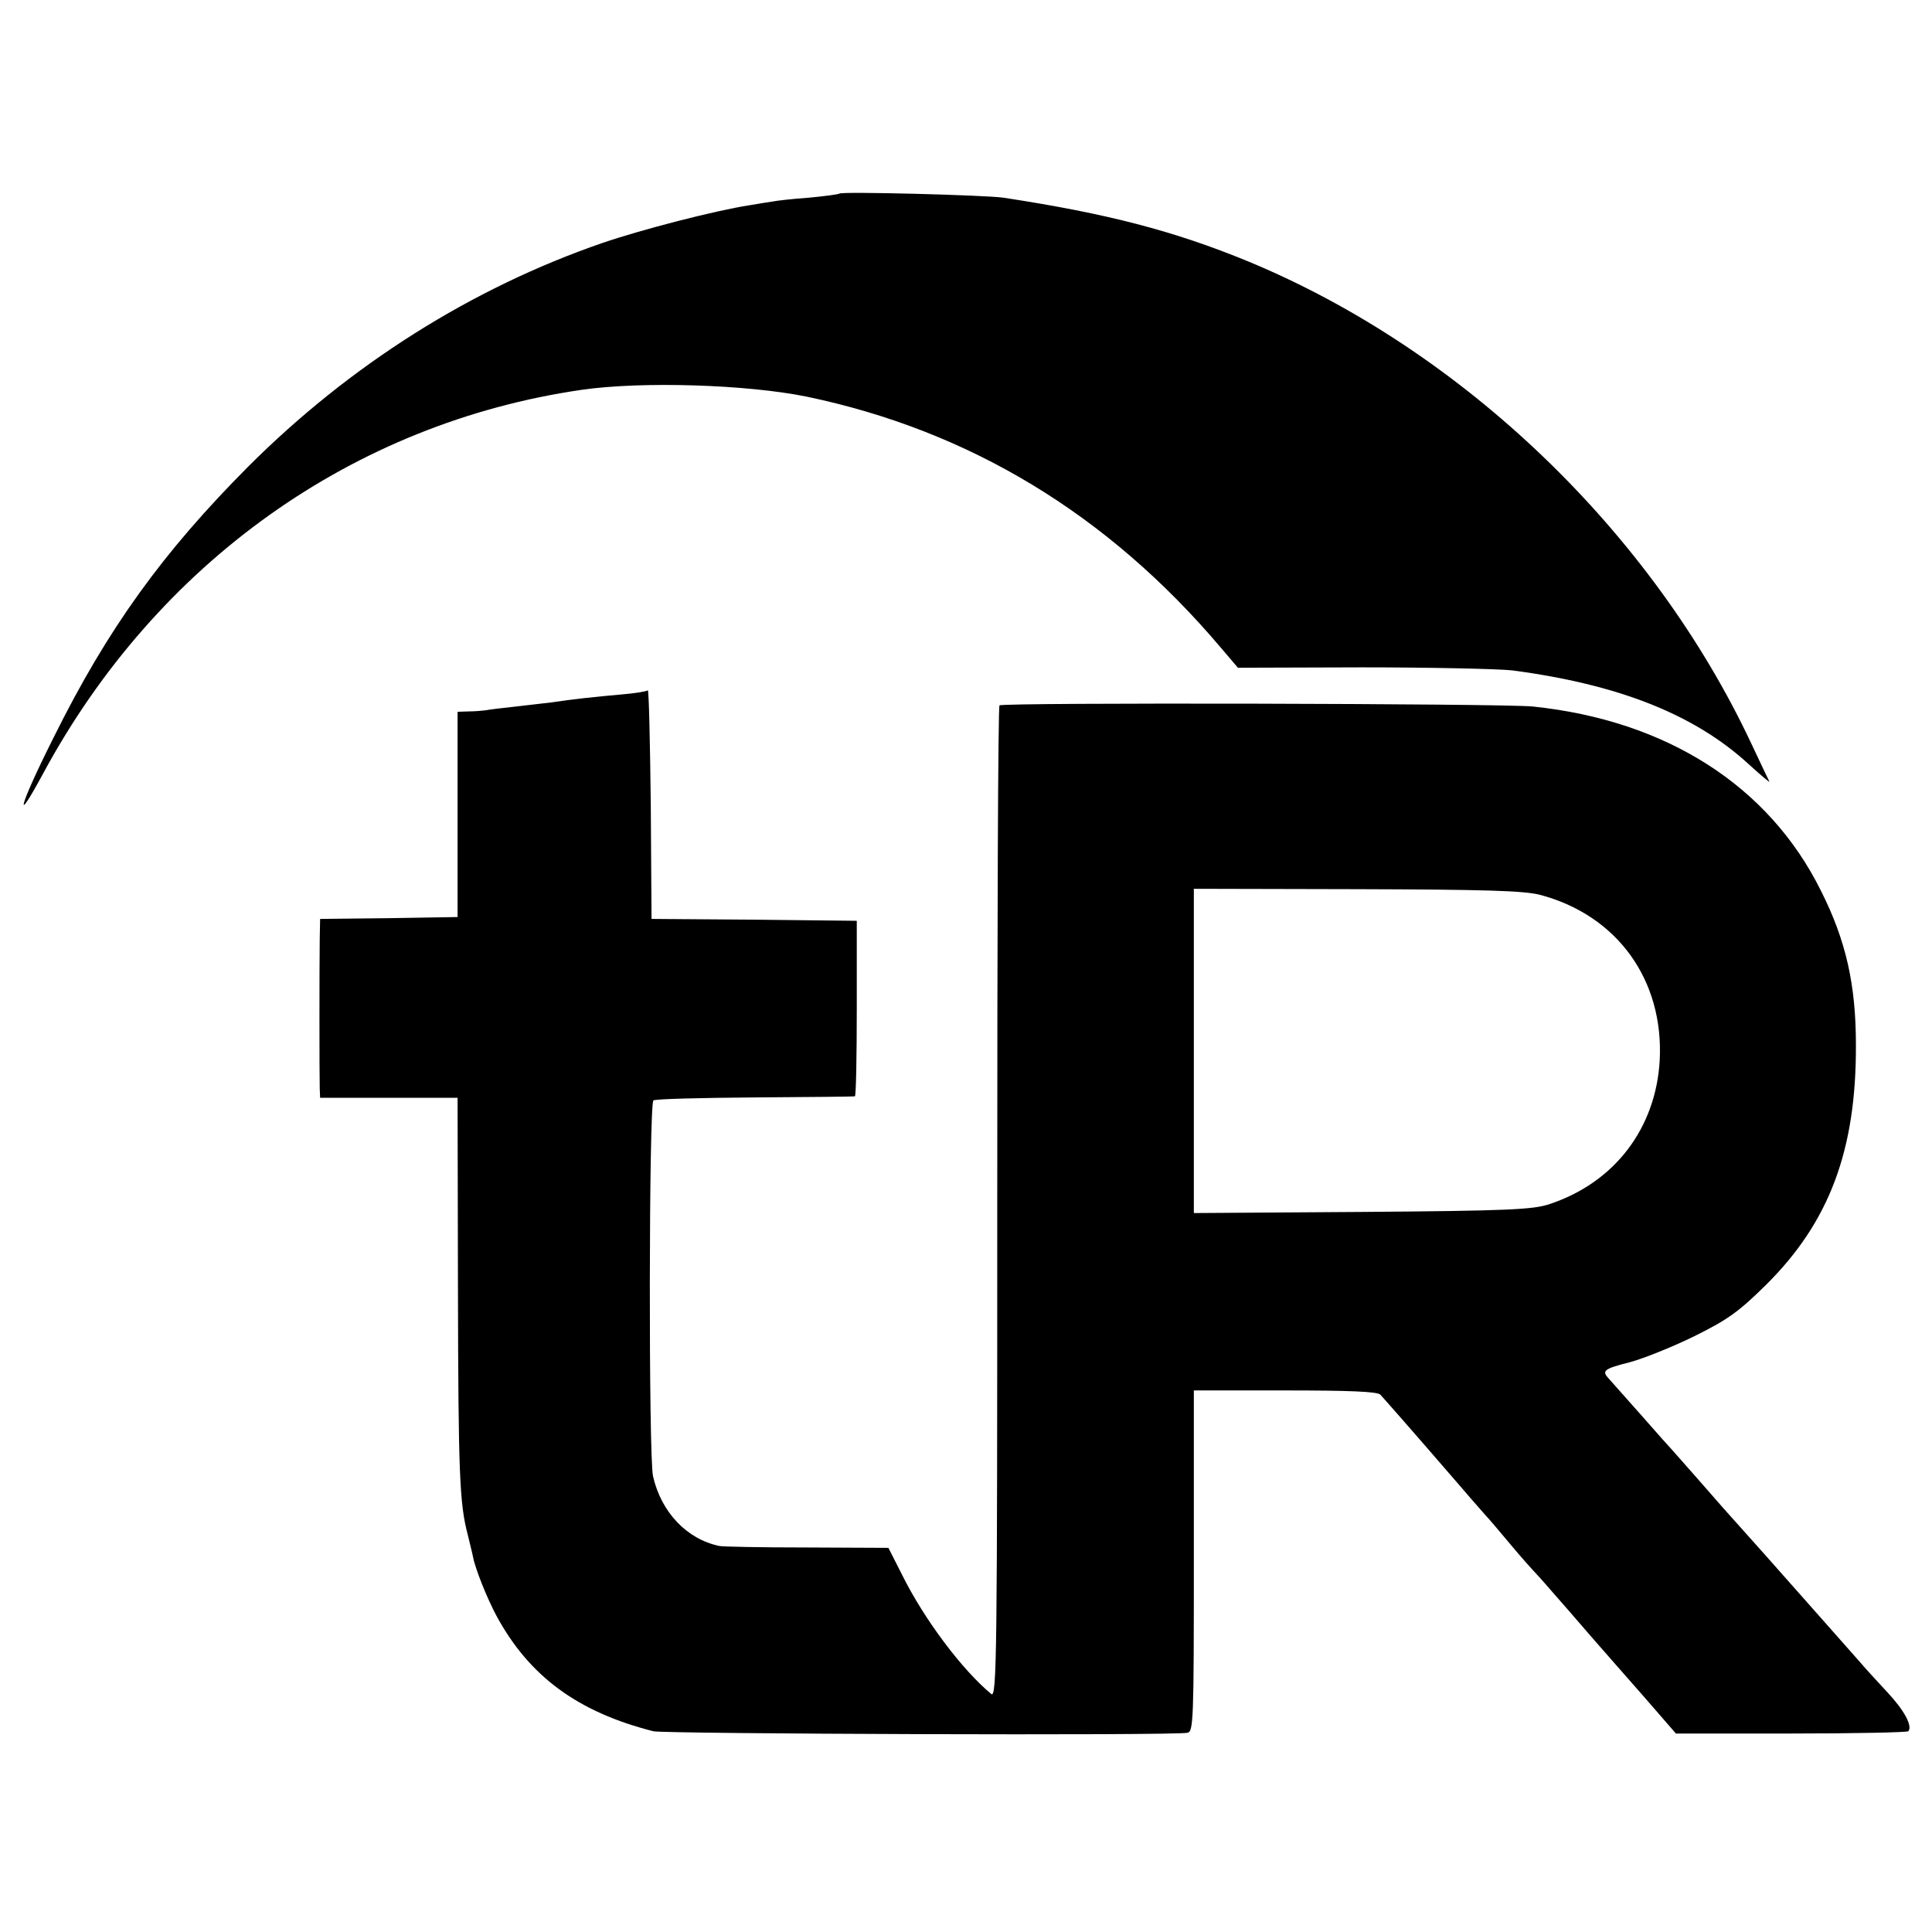
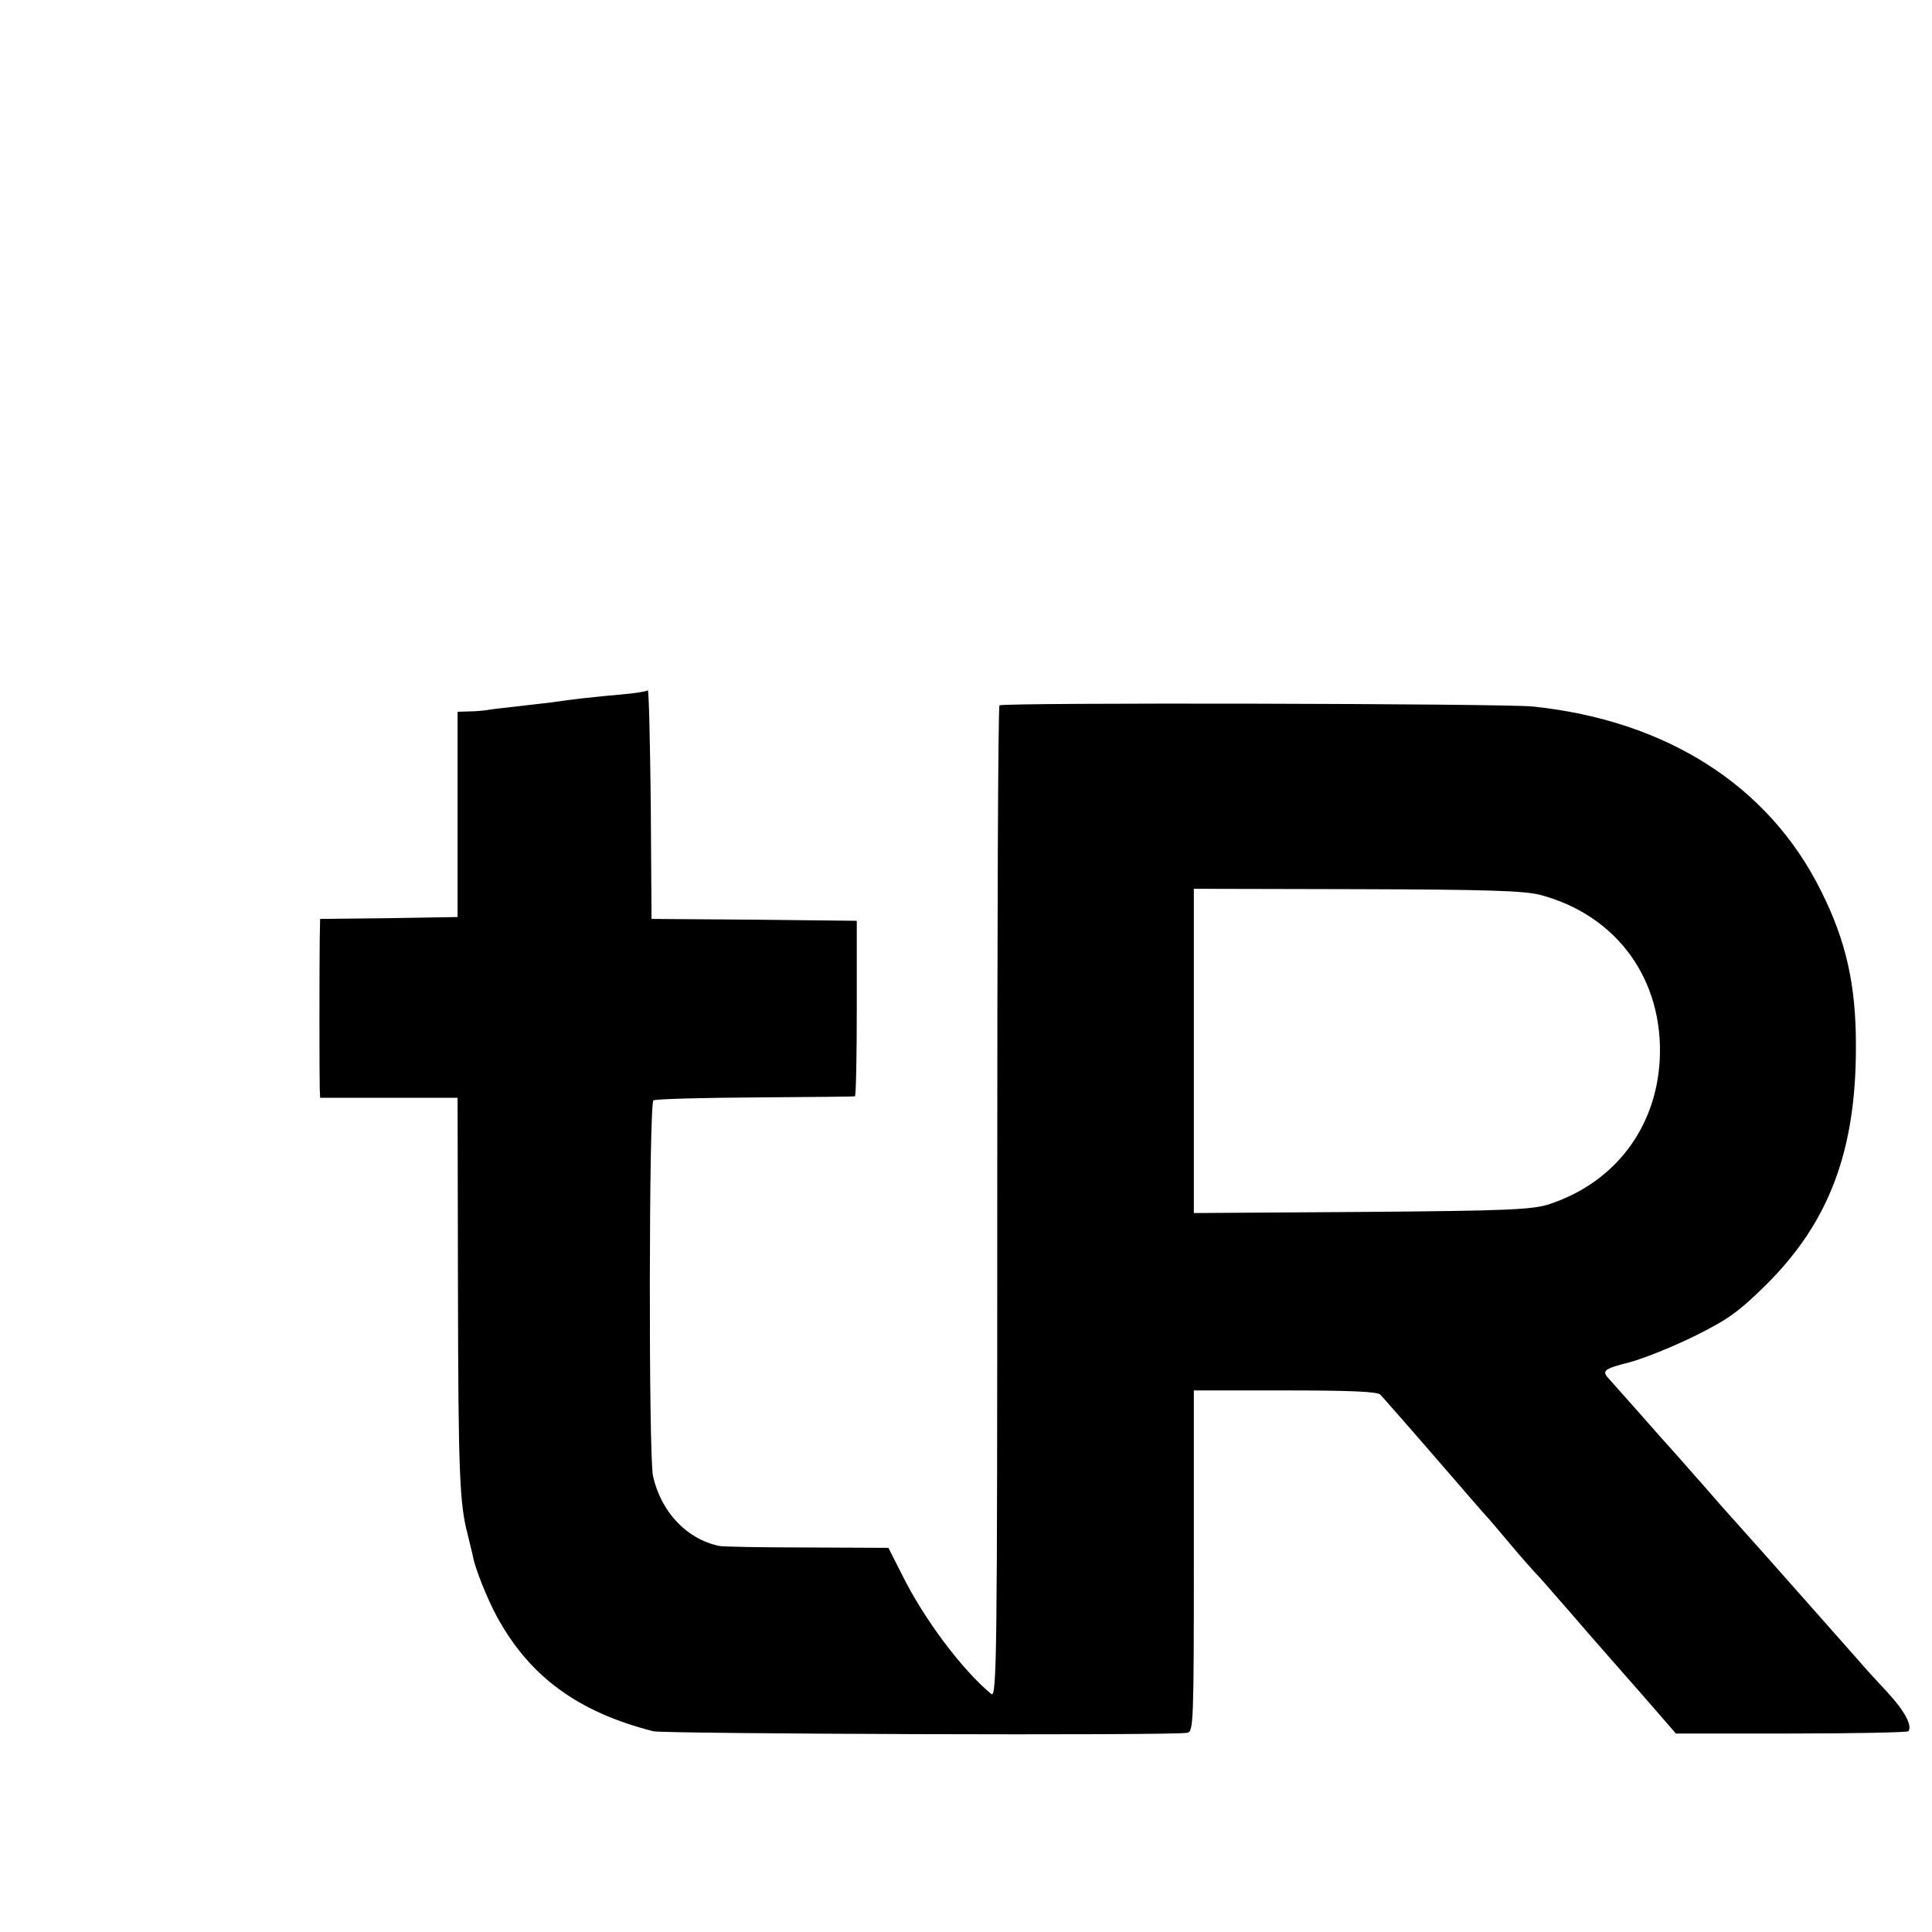
<svg xmlns="http://www.w3.org/2000/svg" version="1.0" width="513pt" height="513pt" viewBox="0 0 513 513" preserveAspectRatio="xMidYMid meet">
  <g transform="translate(0,513) scale(0.1,-0.1)" fill="#000000" stroke="none">
-     <path d="M2229 4616 c-2 -2 -39 -7 -82 -11 -43 -3 -86 -8 -95 -10 -9 -1 -37 -6 -62 -10 -91 -14 -288 -65 -390 -100 -348 -120 -671 -324 -941 -594 -227 -228 -373 -430 -516 -718 -91 -181 -110 -248 -28 -96 302 559 823 930 1430 1018 160 23 438 14 596 -18 433 -90 801 -313 1100 -666 l46 -54 329 1 c181 0 361 -4 399 -8 282 -37 484 -117 627 -248 34 -31 59 -52 56 -47 -3 6 -24 50 -47 99 -264 563 -767 1046 -1337 1282 -197 81 -374 127 -649 169 -46 7 -430 17 -436 11z" />
    <path d="M1720 3297 c-3 -3 -34 -8 -70 -11 -68 -6 -134 -13 -185 -21 -16 -2 -59 -7 -95 -11 -36 -4 -72 -8 -80 -10 -8 -1 -29 -3 -45 -3 l-30 -1 0 -272 0 -273 -182 -3 -183 -2 -1 -53 c-1 -71 -1 -366 0 -397 l1 -25 182 0 183 0 1 -505 c1 -491 4 -572 26 -655 5 -22 12 -48 14 -59 6 -32 37 -109 62 -156 87 -161 216 -256 417 -307 30 -7 1384 -12 1418 -4 16 3 17 33 17 456 l0 453 242 0 c171 0 244 -3 253 -11 10 -11 74 -83 219 -251 28 -33 56 -64 61 -70 6 -6 35 -40 65 -76 30 -36 58 -67 61 -70 3 -3 26 -28 50 -56 24 -27 69 -79 100 -115 31 -35 95 -109 143 -163 l86 -99 306 0 c167 0 307 3 311 6 12 13 -10 55 -55 103 -26 28 -61 66 -77 85 -17 19 -86 97 -154 174 -68 77 -140 158 -160 180 -20 22 -68 76 -106 120 -39 44 -72 82 -75 85 -3 3 -39 43 -80 90 -41 46 -81 91 -87 98 -21 22 -16 27 55 45 37 10 114 41 171 69 89 44 118 65 191 137 167 166 239 356 238 636 0 160 -26 277 -93 410 -138 278 -409 452 -765 489 -75 8 -1409 11 -1416 3 -4 -3 -6 -598 -6 -1322 0 -1205 -1 -1315 -16 -1303 -76 63 -177 196 -237 317 l-36 71 -217 1 c-119 0 -224 2 -232 4 -86 18 -154 89 -176 185 -12 53 -11 990 1 998 5 4 127 7 270 8 143 1 262 2 265 3 3 0 5 106 5 234 l0 232 -272 3 -273 2 -2 306 c-2 168 -5 303 -8 301z m2369 -543 c205 -54 329 -226 318 -439 -10 -181 -120 -325 -292 -382 -43 -15 -112 -18 -497 -21 l-448 -3 0 431 0 430 433 -1 c340 -1 443 -4 486 -15z" />
  </g>
</svg>